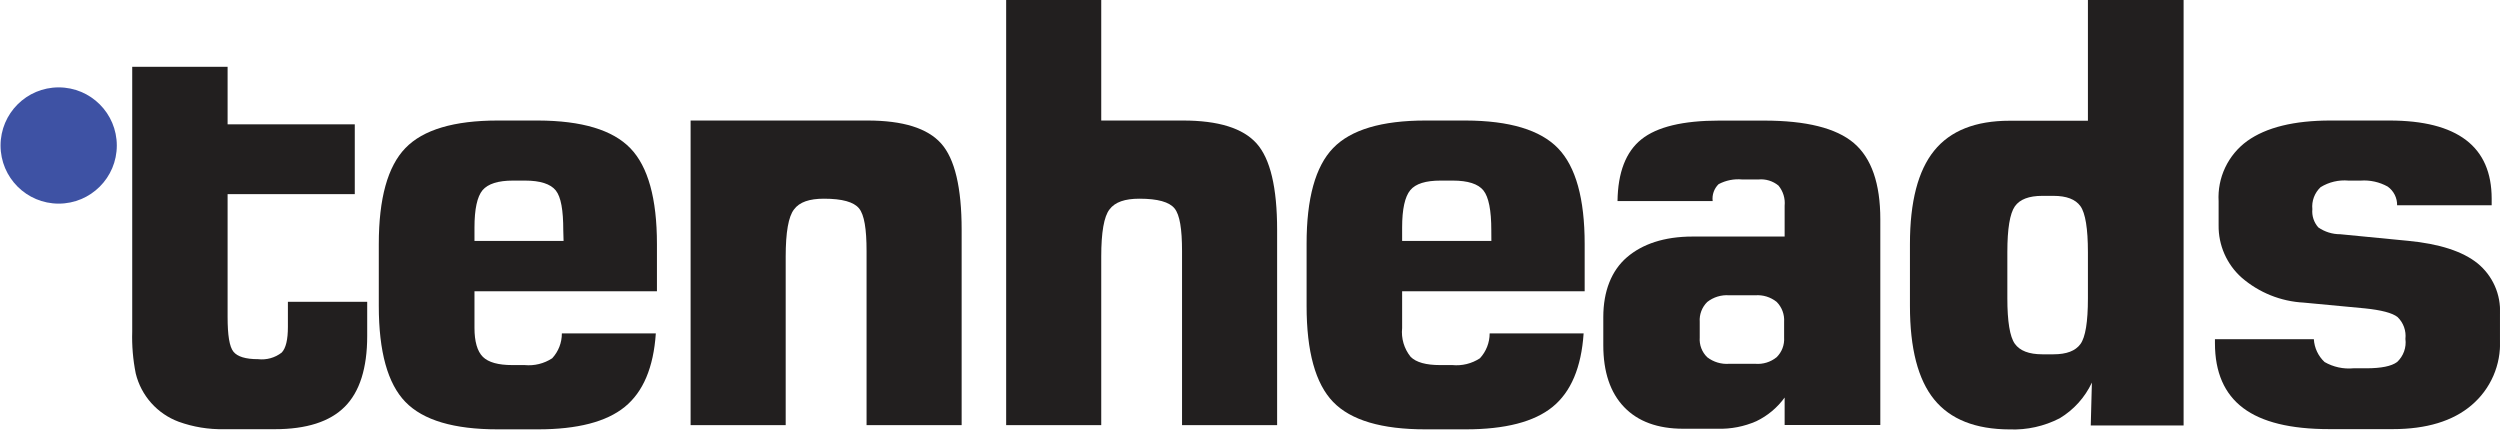
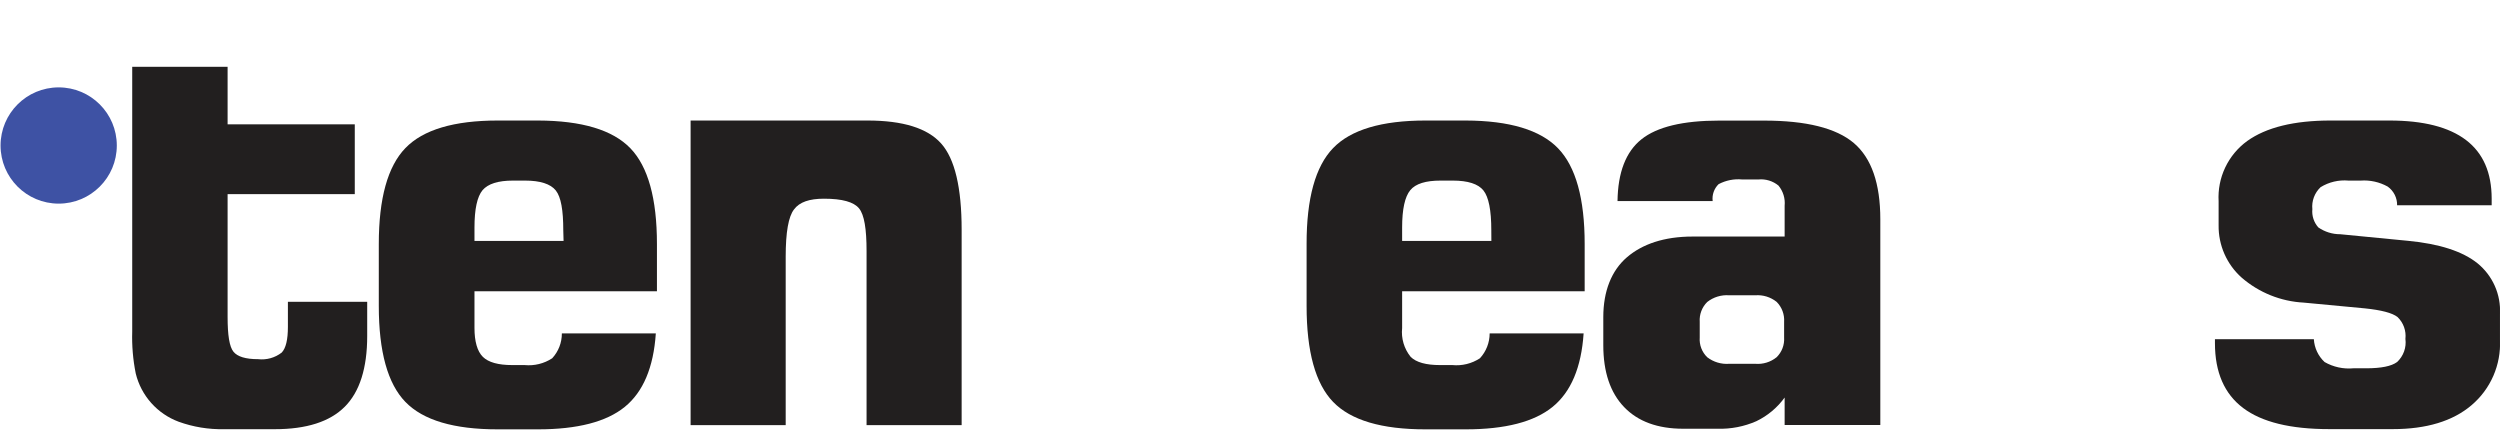
<svg xmlns="http://www.w3.org/2000/svg" width="474" height="82" viewBox="0 0 474 82" fill="none">
  <g clip-path="url(#clip0_75_4870)">
    <path d="M54.586 61.984C54.586 64.396 54.203 66.027 53.408 66.85C52.136 67.837 50.526 68.286 48.926 68.098C46.586 68.098 45.026 67.63 44.26 66.679C43.494 65.729 43.153 63.545 43.153 60.084V36.808H67.266V23.574H43.153V12.666H25.069V62.85C24.987 65.519 25.21 68.189 25.735 70.807C26.24 72.88 27.245 74.797 28.662 76.392C30.078 77.987 31.864 79.21 33.863 79.956C36.63 80.957 39.559 81.438 42.501 81.374H52.103C58.118 81.374 62.538 79.956 65.366 77.119C68.203 74.282 69.621 69.786 69.621 63.715V57.219H54.586V61.984Z" fill="#221F1F" />
    <path d="M102.003 22.851H94.386C86.075 22.851 80.235 24.59 76.869 28.07C73.503 31.55 71.82 37.616 71.82 46.269V58.013C71.82 66.675 73.503 72.741 76.869 76.211C80.235 79.682 86.075 81.412 94.386 81.403H102.003C109.483 81.403 114.967 79.984 118.457 77.147C121.946 74.311 123.908 69.668 124.343 63.218H106.528C106.536 64.963 105.882 66.646 104.698 67.928C103.152 68.942 101.305 69.397 99.464 69.218H97.138C94.472 69.218 92.613 68.708 91.549 67.658C90.486 66.609 89.961 64.708 89.961 62.197V55.219H124.556V46.269C124.556 37.645 122.877 31.593 119.521 28.113C116.164 24.633 110.325 22.879 102.003 22.851ZM106.854 45.687H89.961V43.148C89.961 39.649 90.472 37.285 91.493 36.056C92.528 34.85 94.443 34.24 97.252 34.24H99.564C102.4 34.24 104.386 34.864 105.379 36.113C106.372 37.361 106.797 39.871 106.797 43.659L106.854 45.687Z" fill="#221F1F" />
    <path d="M277.9 22.851H270.283C261.971 22.851 256.132 24.59 252.766 28.07C249.4 31.55 247.721 37.616 247.731 46.269V58.013C247.731 66.675 249.409 72.741 252.766 76.211C256.123 79.682 261.962 81.412 270.283 81.403H277.9C285.389 81.403 290.879 79.984 294.368 77.147C297.857 74.311 299.819 69.668 300.254 63.218H282.439C282.436 64.964 281.778 66.644 280.595 67.928C279.049 68.942 277.202 69.397 275.361 69.218H273.035C270.383 69.218 268.51 68.708 267.461 67.658C266.219 66.124 265.638 64.16 265.844 62.197V55.219H300.453V46.269C300.453 37.645 298.77 31.593 295.403 28.113C292.037 24.633 286.203 22.879 277.9 22.851ZM282.765 45.687H265.844V43.148C265.844 39.645 266.369 37.29 267.39 36.056C268.411 34.822 270.326 34.24 273.134 34.24H275.461C278.297 34.24 280.269 34.864 281.262 36.113C282.255 37.361 282.751 39.871 282.751 43.659L282.765 45.687Z" fill="#221F1F" />
    <path d="M469.726 49.914C466.889 47.644 462.502 46.226 456.563 45.659L443.712 44.41C442.228 44.416 440.777 43.965 439.556 43.12C439.139 42.652 438.822 42.104 438.627 41.508C438.431 40.912 438.362 40.283 438.422 39.659C438.345 38.891 438.445 38.115 438.716 37.392C438.986 36.669 439.42 36.018 439.982 35.489C441.564 34.512 443.421 34.074 445.273 34.24H447.599C449.375 34.116 451.149 34.51 452.705 35.375C453.269 35.776 453.726 36.309 454.038 36.927C454.349 37.545 454.505 38.229 454.492 38.921H472.421V37.673C472.421 32.737 470.804 29.021 467.556 26.553C464.308 24.085 459.485 22.851 453.031 22.851H441.868C434.956 22.851 429.689 24.146 426.067 26.737C424.279 28.036 422.845 29.764 421.898 31.761C420.951 33.759 420.522 35.962 420.649 38.169V42.708C420.623 44.58 420.999 46.435 421.753 48.148C422.507 49.861 423.62 51.392 425.018 52.637C428.305 55.484 432.448 57.151 436.79 57.375L448.393 58.467C451.528 58.793 453.584 59.332 454.577 60.112C455.126 60.642 455.546 61.291 455.805 62.01C456.063 62.728 456.152 63.496 456.067 64.254C456.173 65.057 456.085 65.874 455.812 66.637C455.538 67.399 455.085 68.085 454.492 68.637C453.428 69.431 451.485 69.828 448.634 69.828H446.209C444.304 70.006 442.392 69.59 440.734 68.637C439.53 67.507 438.805 65.959 438.705 64.311H419.954V65.062C419.954 70.594 421.741 74.679 425.301 77.36C428.862 80.041 434.294 81.36 441.599 81.36H453.698C460.024 81.36 465.045 79.856 468.591 76.835C470.383 75.32 471.803 73.412 472.74 71.26C473.677 69.108 474.107 66.769 473.995 64.424V59.545C474.094 57.717 473.759 55.891 473.017 54.217C472.275 52.543 471.147 51.068 469.726 49.914Z" fill="#221F1F" />
    <path d="M164.47 22.851H130.939V80.608H148.967V48.666C148.967 44.042 149.492 41.058 150.541 39.715C151.577 38.297 153.491 37.673 156.215 37.673C159.704 37.673 161.888 38.297 162.881 39.517C163.874 40.737 164.3 43.432 164.3 47.588V80.608H182.328V43.574C182.328 35.564 181.032 30.108 178.441 27.205C175.85 24.302 171.193 22.851 164.47 22.851Z" fill="#221F1F" />
-     <path d="M224.284 22.851H208.795V0H190.767V80.608H208.795V48.666C208.795 44.042 209.315 41.058 210.356 39.715C211.405 38.297 213.306 37.673 216.029 37.673C219.518 37.673 221.703 38.297 222.696 39.517C223.689 40.737 224.114 43.432 224.114 47.588V80.608H242.142V43.574C242.142 35.564 240.847 30.108 238.256 27.205C235.665 24.302 231.008 22.851 224.284 22.851Z" fill="#221F1F" />
    <path d="M351.487 27.12C348.14 24.283 342.466 22.865 334.466 22.865H325.956C319.091 22.865 314.178 24.047 311.219 26.411C308.268 28.765 306.751 32.68 306.68 38.127H324.722C324.649 37.542 324.711 36.949 324.906 36.392C325.1 35.836 325.421 35.333 325.842 34.921C327.216 34.19 328.775 33.879 330.325 34.028H333.403C334.082 33.962 334.767 34.031 335.419 34.231C336.071 34.431 336.678 34.757 337.204 35.191C337.639 35.719 337.966 36.328 338.165 36.983C338.365 37.637 338.434 38.325 338.367 39.006V44.85H320.906C315.545 44.85 311.389 46.269 308.467 48.779C305.545 51.29 303.985 55.19 303.985 60.126V65.431C303.985 70.519 305.299 74.433 307.928 77.176C310.557 79.918 314.297 81.289 319.148 81.289H325.686C328.191 81.359 330.681 80.874 332.977 79.871C335.122 78.847 336.975 77.301 338.367 75.374V80.58H356.508V41.574C356.508 34.794 354.835 29.976 351.487 27.12ZM338.268 63.999C338.313 64.686 338.21 65.375 337.965 66.019C337.72 66.662 337.34 67.246 336.849 67.729C335.713 68.651 334.265 69.098 332.807 68.977H327.842C326.351 69.087 324.871 68.643 323.686 67.729C323.191 67.249 322.808 66.666 322.563 66.022C322.317 65.377 322.217 64.686 322.268 63.999V61.02C322.22 60.328 322.322 59.635 322.567 58.986C322.812 58.337 323.194 57.749 323.686 57.261C324.863 56.331 326.346 55.876 327.842 55.985H332.807C334.263 55.877 335.707 56.323 336.849 57.233C337.341 57.727 337.722 58.321 337.967 58.974C338.211 59.627 338.314 60.324 338.268 61.02V63.999Z" fill="#221F1F" />
-     <path d="M395.869 22.893H381.898C381.6 22.893 381.331 22.893 381.019 22.893C374.551 22.893 369.785 24.784 366.721 28.567C363.657 32.349 362.125 38.25 362.125 46.269V58.013C362.125 66.07 363.657 71.98 366.721 75.743C369.785 79.507 374.551 81.398 381.019 81.417C384.316 81.544 387.59 80.816 390.522 79.303C393.183 77.705 395.306 75.349 396.621 72.537L396.408 80.665H414.011V0H395.869V22.893ZM395.869 56.566C395.869 61.048 395.401 63.928 394.451 65.233C393.501 66.538 391.813 67.176 389.33 67.176H387.217C384.706 67.176 382.962 66.509 382.011 65.176C381.061 63.843 380.593 60.921 380.593 56.566V47.8C380.593 43.361 381.075 40.481 382.011 39.134C382.948 37.786 384.706 37.134 387.217 37.134H389.33C391.813 37.134 393.515 37.786 394.451 39.091C395.387 40.396 395.869 43.347 395.869 47.8V56.566Z" fill="#221F1F" />
    <path d="M11.126 38.609C17.212 38.609 22.147 33.675 22.147 27.588C22.147 21.501 17.212 16.567 11.126 16.567C5.039 16.567 0.105 21.501 0.105 27.588C0.105 33.675 5.039 38.609 11.126 38.609Z" fill="#3E52A4" />
  </g>
  <defs>
    <clipPath id="clip0_75_4870">
      <rect width="473.891" height="81.36" fill="white" transform="translate(0.105)" />
    </clipPath>
  </defs>
</svg>